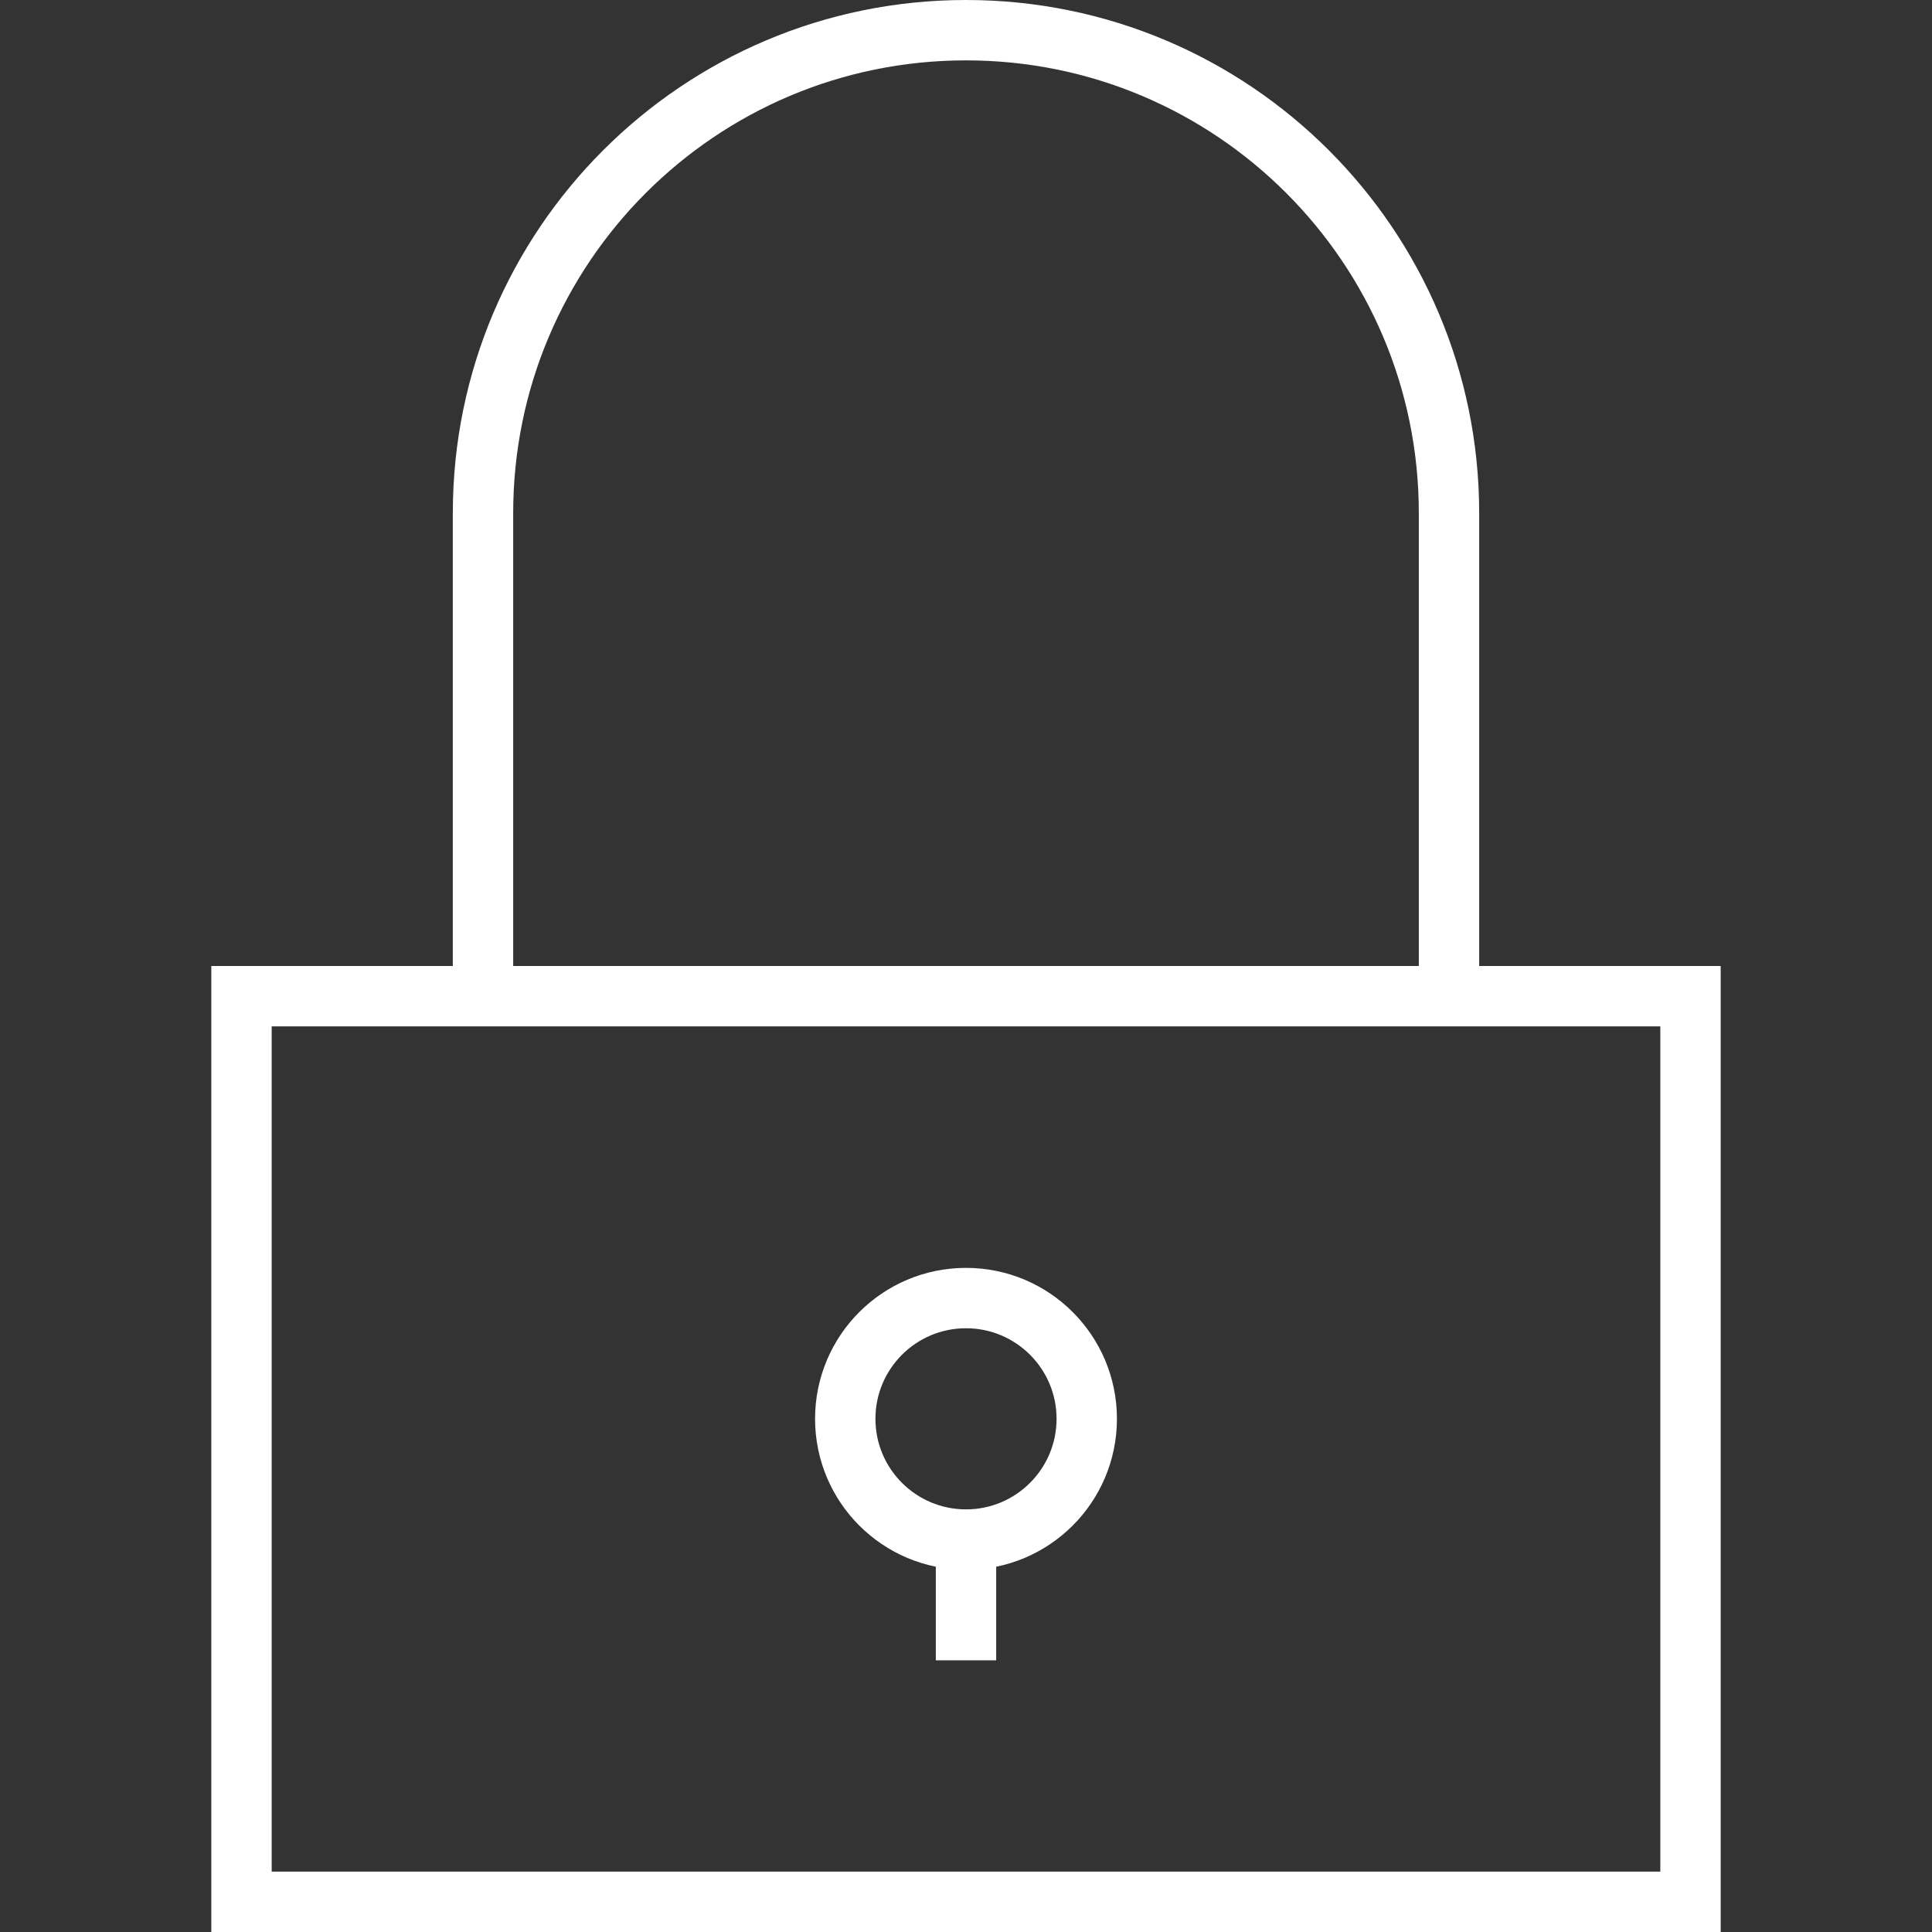
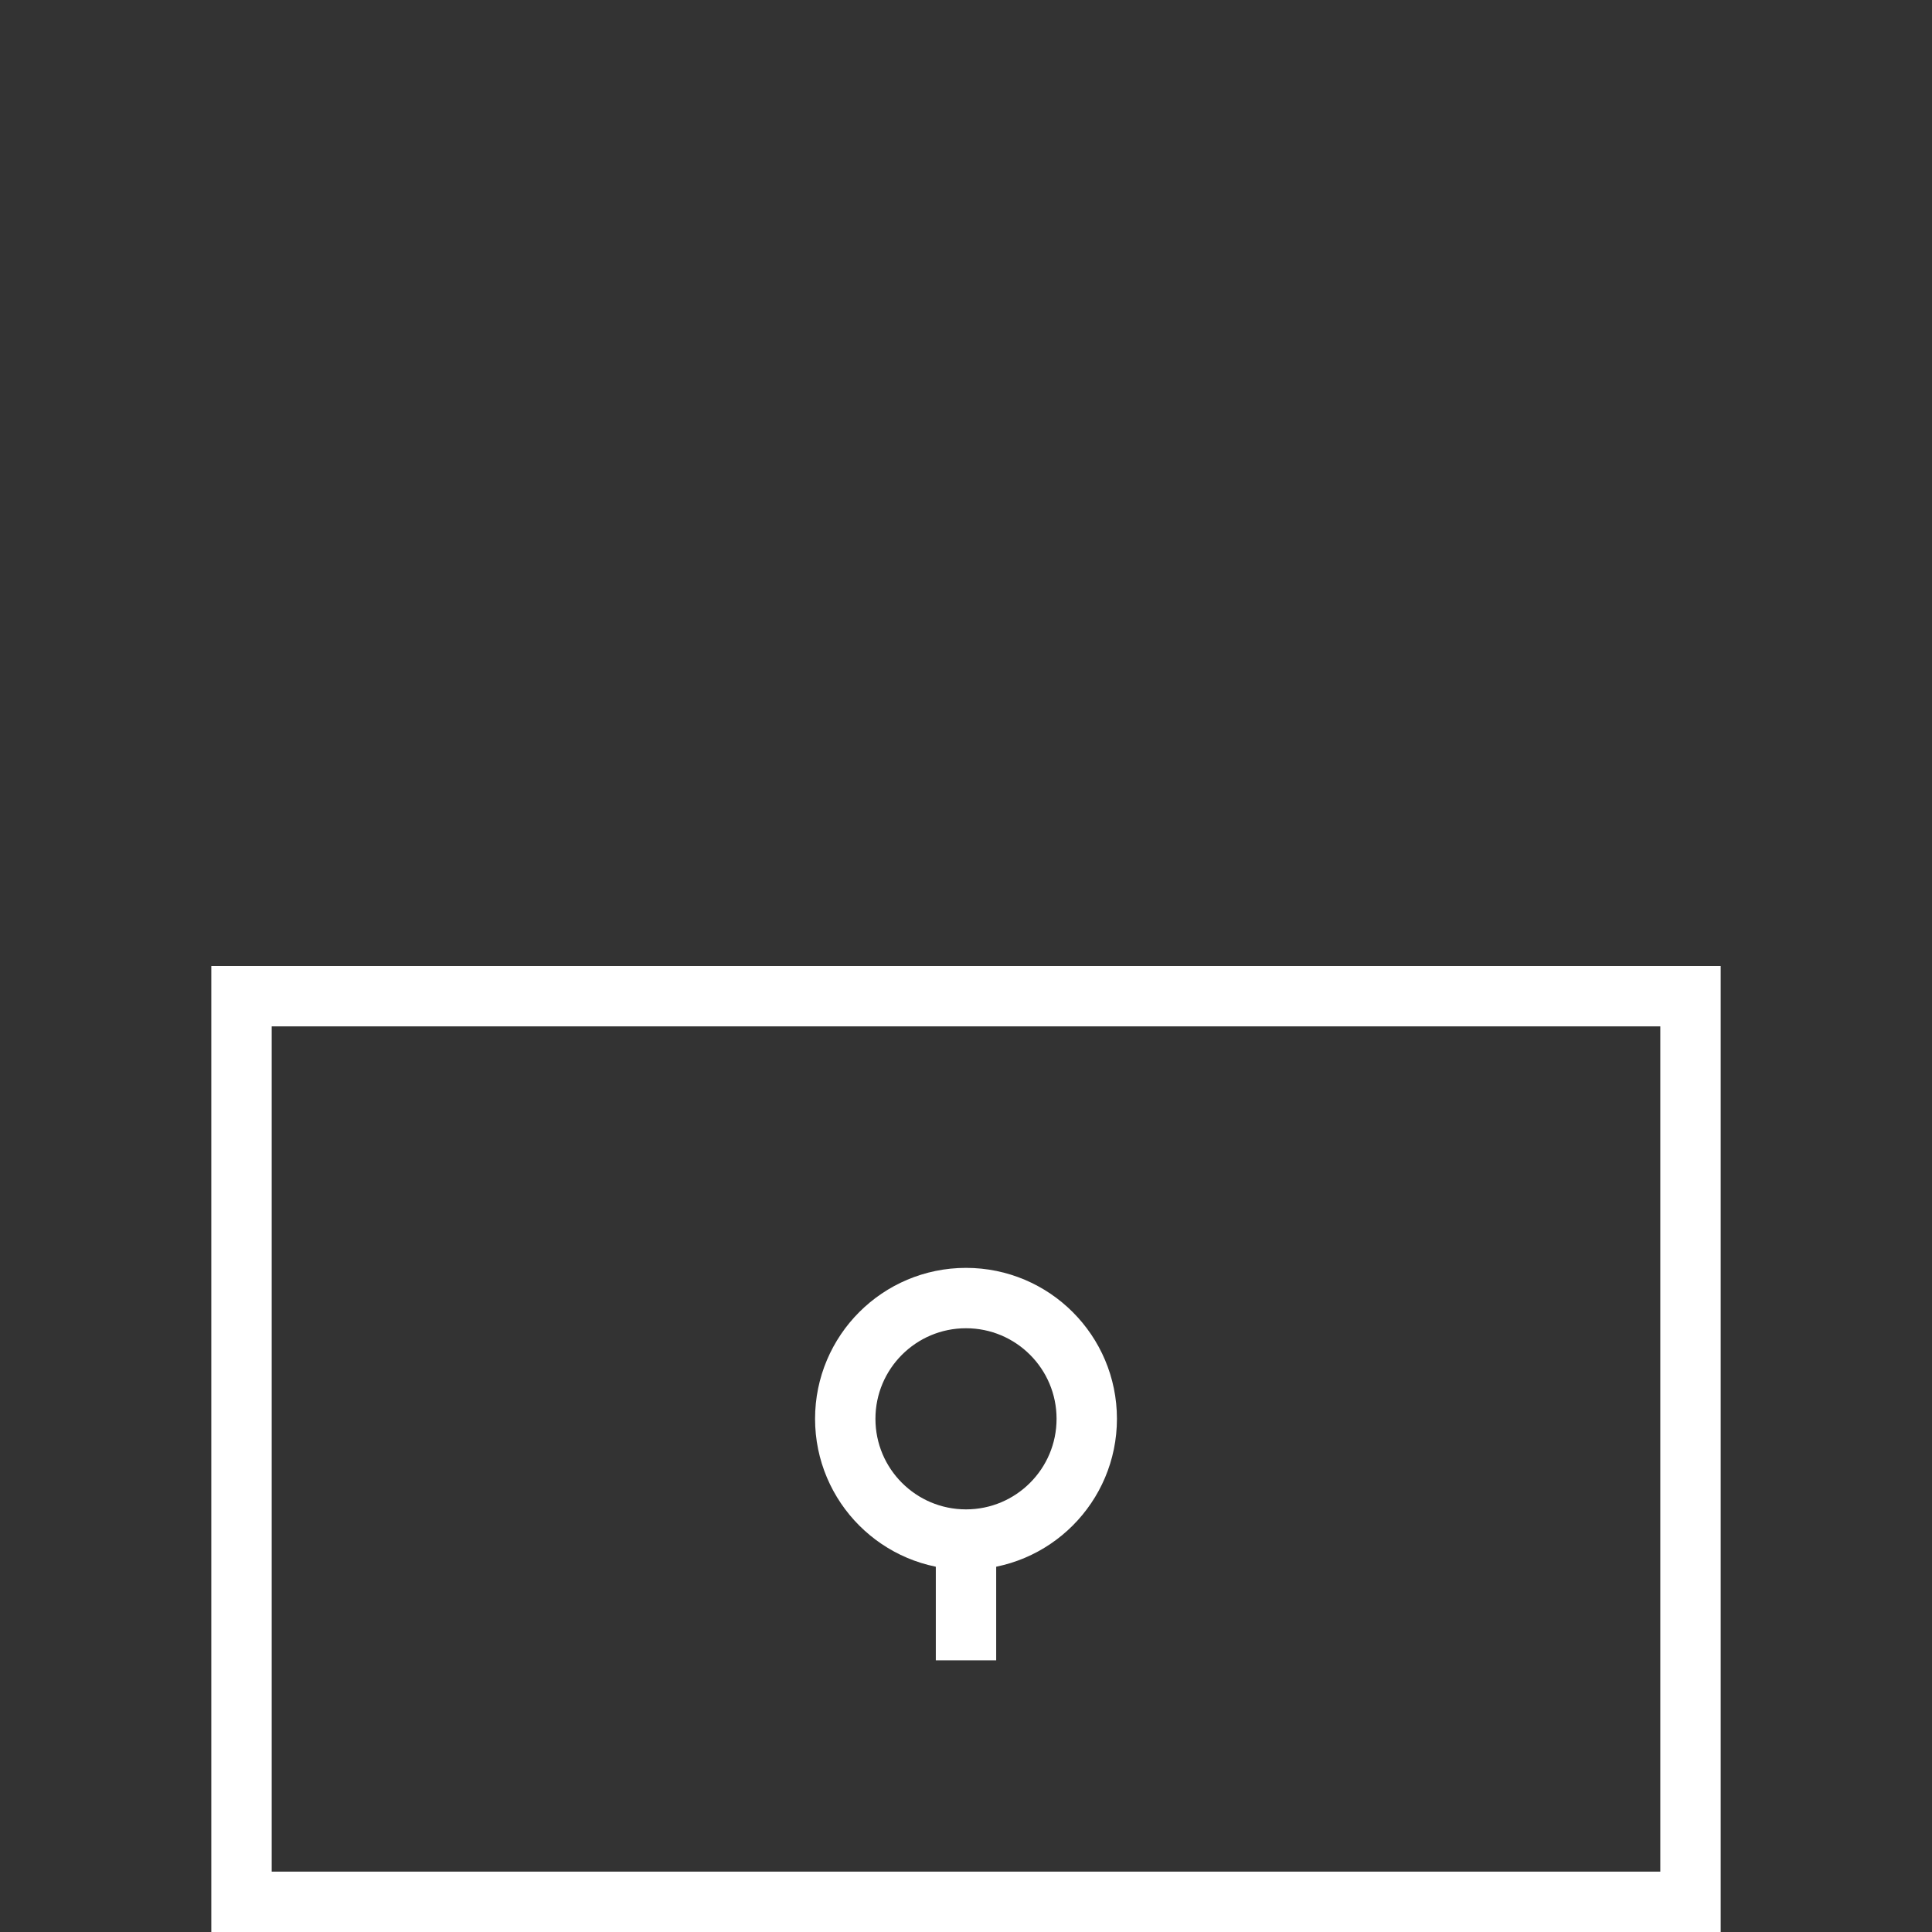
<svg xmlns="http://www.w3.org/2000/svg" version="1.1" id="Layer_1" x="0px" y="0px" width="64px" height="64px" viewBox="0 0 64 64" enable-background="new 0 0 64 64" xml:space="preserve">
  <rect x="0" y="0" width="64" height="64" fill="#333333" stroke="none" />
  <g>
    <rect x="8" y="33" fill="none" stroke="#FFFFFF" stroke-width="2" stroke-miterlimit="10" width="48" height="30" />
-     <path fill="none" stroke="#FFFFFF" stroke-width="2" stroke-miterlimit="10" d="M16,33V17c0-8.837,7.163-16,16-16s16,7.163,16,16   v16" />
    <circle fill="none" stroke="#FFFFFF" stroke-width="2" stroke-miterlimit="10" cx="32" cy="47" r="4" />
    <line fill="none" stroke="#FFFFFF" stroke-width="2" stroke-miterlimit="10" x1="32" y1="51" x2="32" y2="55" />
  </g>
</svg>